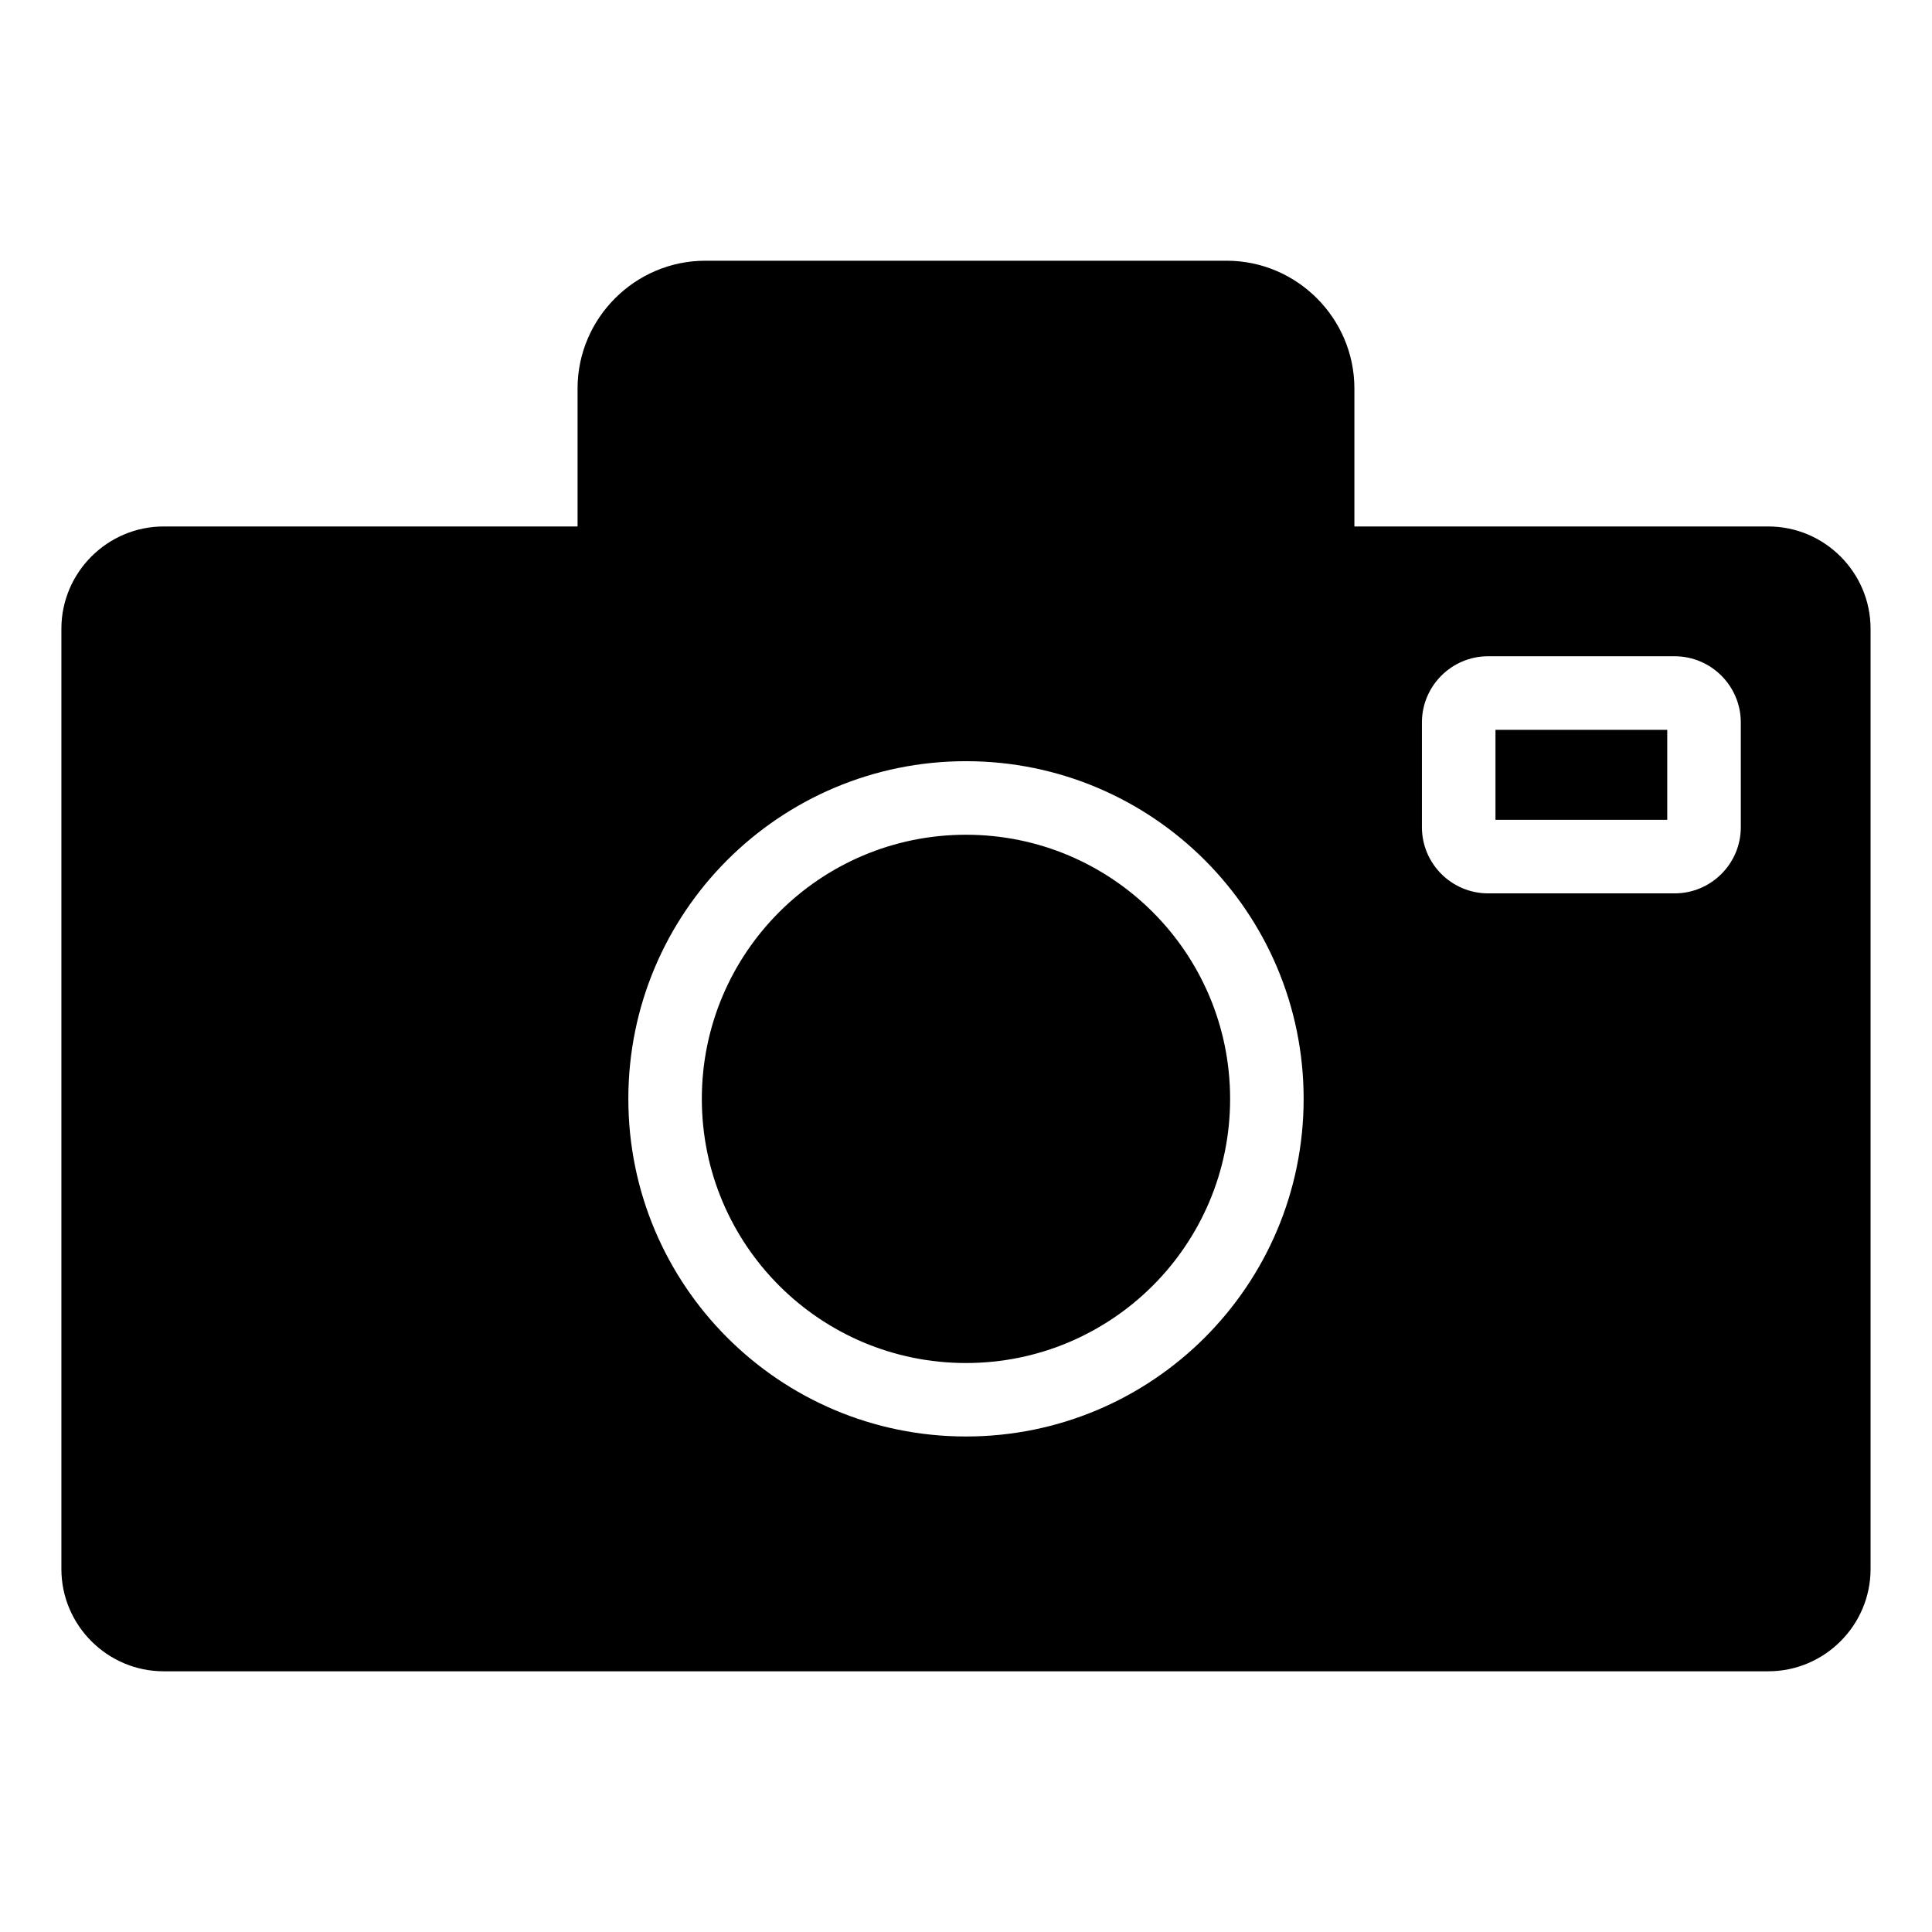
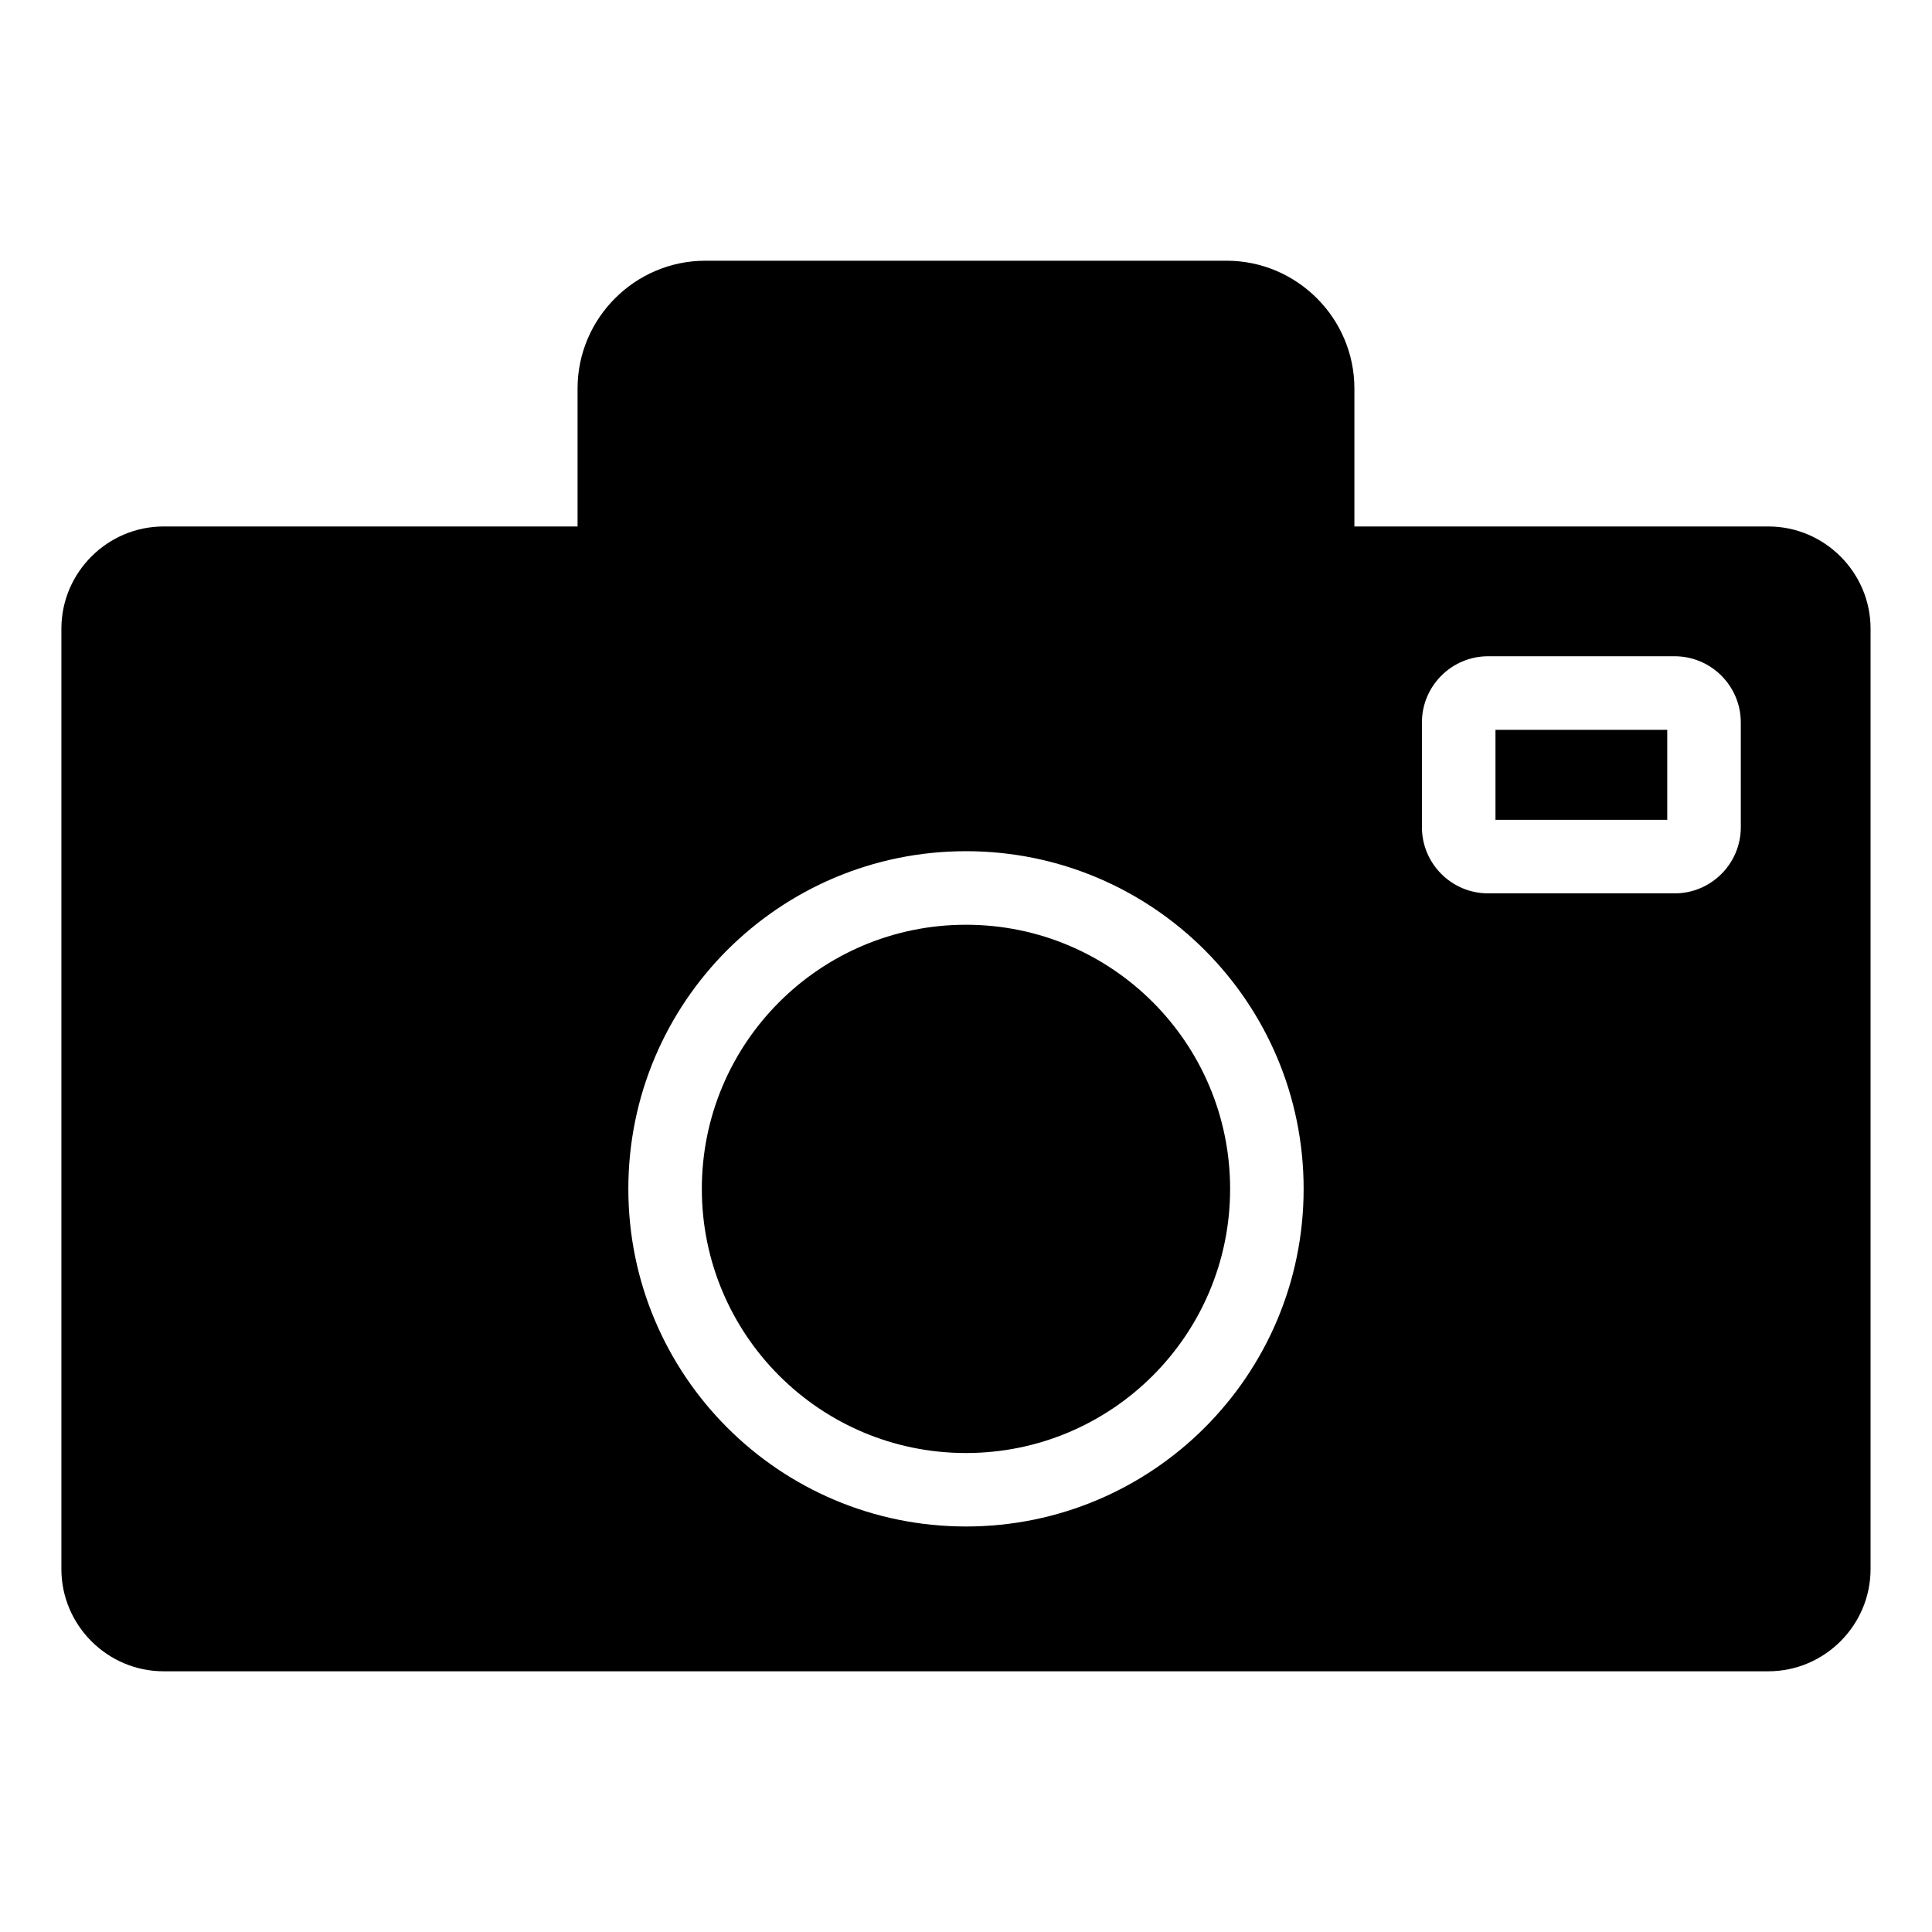
<svg xmlns="http://www.w3.org/2000/svg" fill="#000000" width="800px" height="800px" version="1.1" viewBox="144 144 512 512">
-   <path d="m187.36 283.52h109.7v-36.566c0-18.625 15.234-33.859 33.859-33.859h138.15c18.625 0 33.859 15.234 33.859 33.859v36.566h109.7c14.898 0 27.09 12.191 27.09 27.09v249.21c0 14.898-12.191 27.09-27.09 27.09h-425.27c-14.898 0-27.09-12.191-27.09-27.09v-249.21c0.004-14.898 12.191-27.09 27.09-27.09zm351 34.395c-4.832 0-9.215 1.969-12.391 5.144-3.176 3.176-5.144 7.559-5.144 12.391v27.766c0 4.832 1.969 9.215 5.144 12.391 3.176 3.176 7.559 5.144 12.391 5.144h49.438c4.832 0 9.215-1.969 12.391-5.144 3.176-3.176 5.144-7.559 5.144-12.391l-0.004-27.766c0-4.832-1.969-9.215-5.144-12.391-3.176-3.176-7.559-5.144-12.391-5.144zm47.477 19.492h-45.52v23.852h45.52zm-185.84 8.316c-24.707 0-47.078 10.02-63.273 26.207-16.195 16.195-26.207 38.566-26.207 63.273s10.02 47.078 26.207 63.273c16.195 16.195 38.566 26.207 63.273 26.207s47.078-10.02 63.273-26.207c16.195-16.195 26.207-38.566 26.207-63.273s-10.02-47.078-26.207-63.273c-16.195-16.188-38.566-26.207-63.273-26.207zm49.496 39.992c-12.668-12.668-30.164-20.5-49.5-20.5-19.328 0-36.832 7.836-49.5 20.5-12.668 12.668-20.5 30.164-20.5 49.5 0 19.328 7.836 36.832 20.5 49.5 12.668 12.668 30.164 20.5 49.5 20.5 19.328 0 36.832-7.836 49.5-20.5 12.668-12.668 20.5-30.164 20.5-49.5 0-19.332-7.836-36.832-20.5-49.5z" fill-rule="evenodd" />
+   <path d="m187.36 283.52h109.7v-36.566c0-18.625 15.234-33.859 33.859-33.859h138.15c18.625 0 33.859 15.234 33.859 33.859v36.566h109.7c14.898 0 27.09 12.191 27.09 27.09v249.21c0 14.898-12.191 27.09-27.09 27.09h-425.27c-14.898 0-27.09-12.191-27.09-27.09v-249.21c0.004-14.898 12.191-27.09 27.09-27.09zm351 34.395c-4.832 0-9.215 1.969-12.391 5.144-3.176 3.176-5.144 7.559-5.144 12.391v27.766c0 4.832 1.969 9.215 5.144 12.391 3.176 3.176 7.559 5.144 12.391 5.144h49.438c4.832 0 9.215-1.969 12.391-5.144 3.176-3.176 5.144-7.559 5.144-12.391l-0.004-27.766c0-4.832-1.969-9.215-5.144-12.391-3.176-3.176-7.559-5.144-12.391-5.144zm47.477 19.492h-45.52v23.852h45.52m-185.84 8.316c-24.707 0-47.078 10.02-63.273 26.207-16.195 16.195-26.207 38.566-26.207 63.273s10.02 47.078 26.207 63.273c16.195 16.195 38.566 26.207 63.273 26.207s47.078-10.02 63.273-26.207c16.195-16.195 26.207-38.566 26.207-63.273s-10.02-47.078-26.207-63.273c-16.195-16.188-38.566-26.207-63.273-26.207zm49.496 39.992c-12.668-12.668-30.164-20.5-49.5-20.5-19.328 0-36.832 7.836-49.5 20.5-12.668 12.668-20.5 30.164-20.5 49.5 0 19.328 7.836 36.832 20.5 49.5 12.668 12.668 30.164 20.5 49.5 20.5 19.328 0 36.832-7.836 49.5-20.5 12.668-12.668 20.5-30.164 20.5-49.5 0-19.332-7.836-36.832-20.5-49.5z" fill-rule="evenodd" />
</svg>